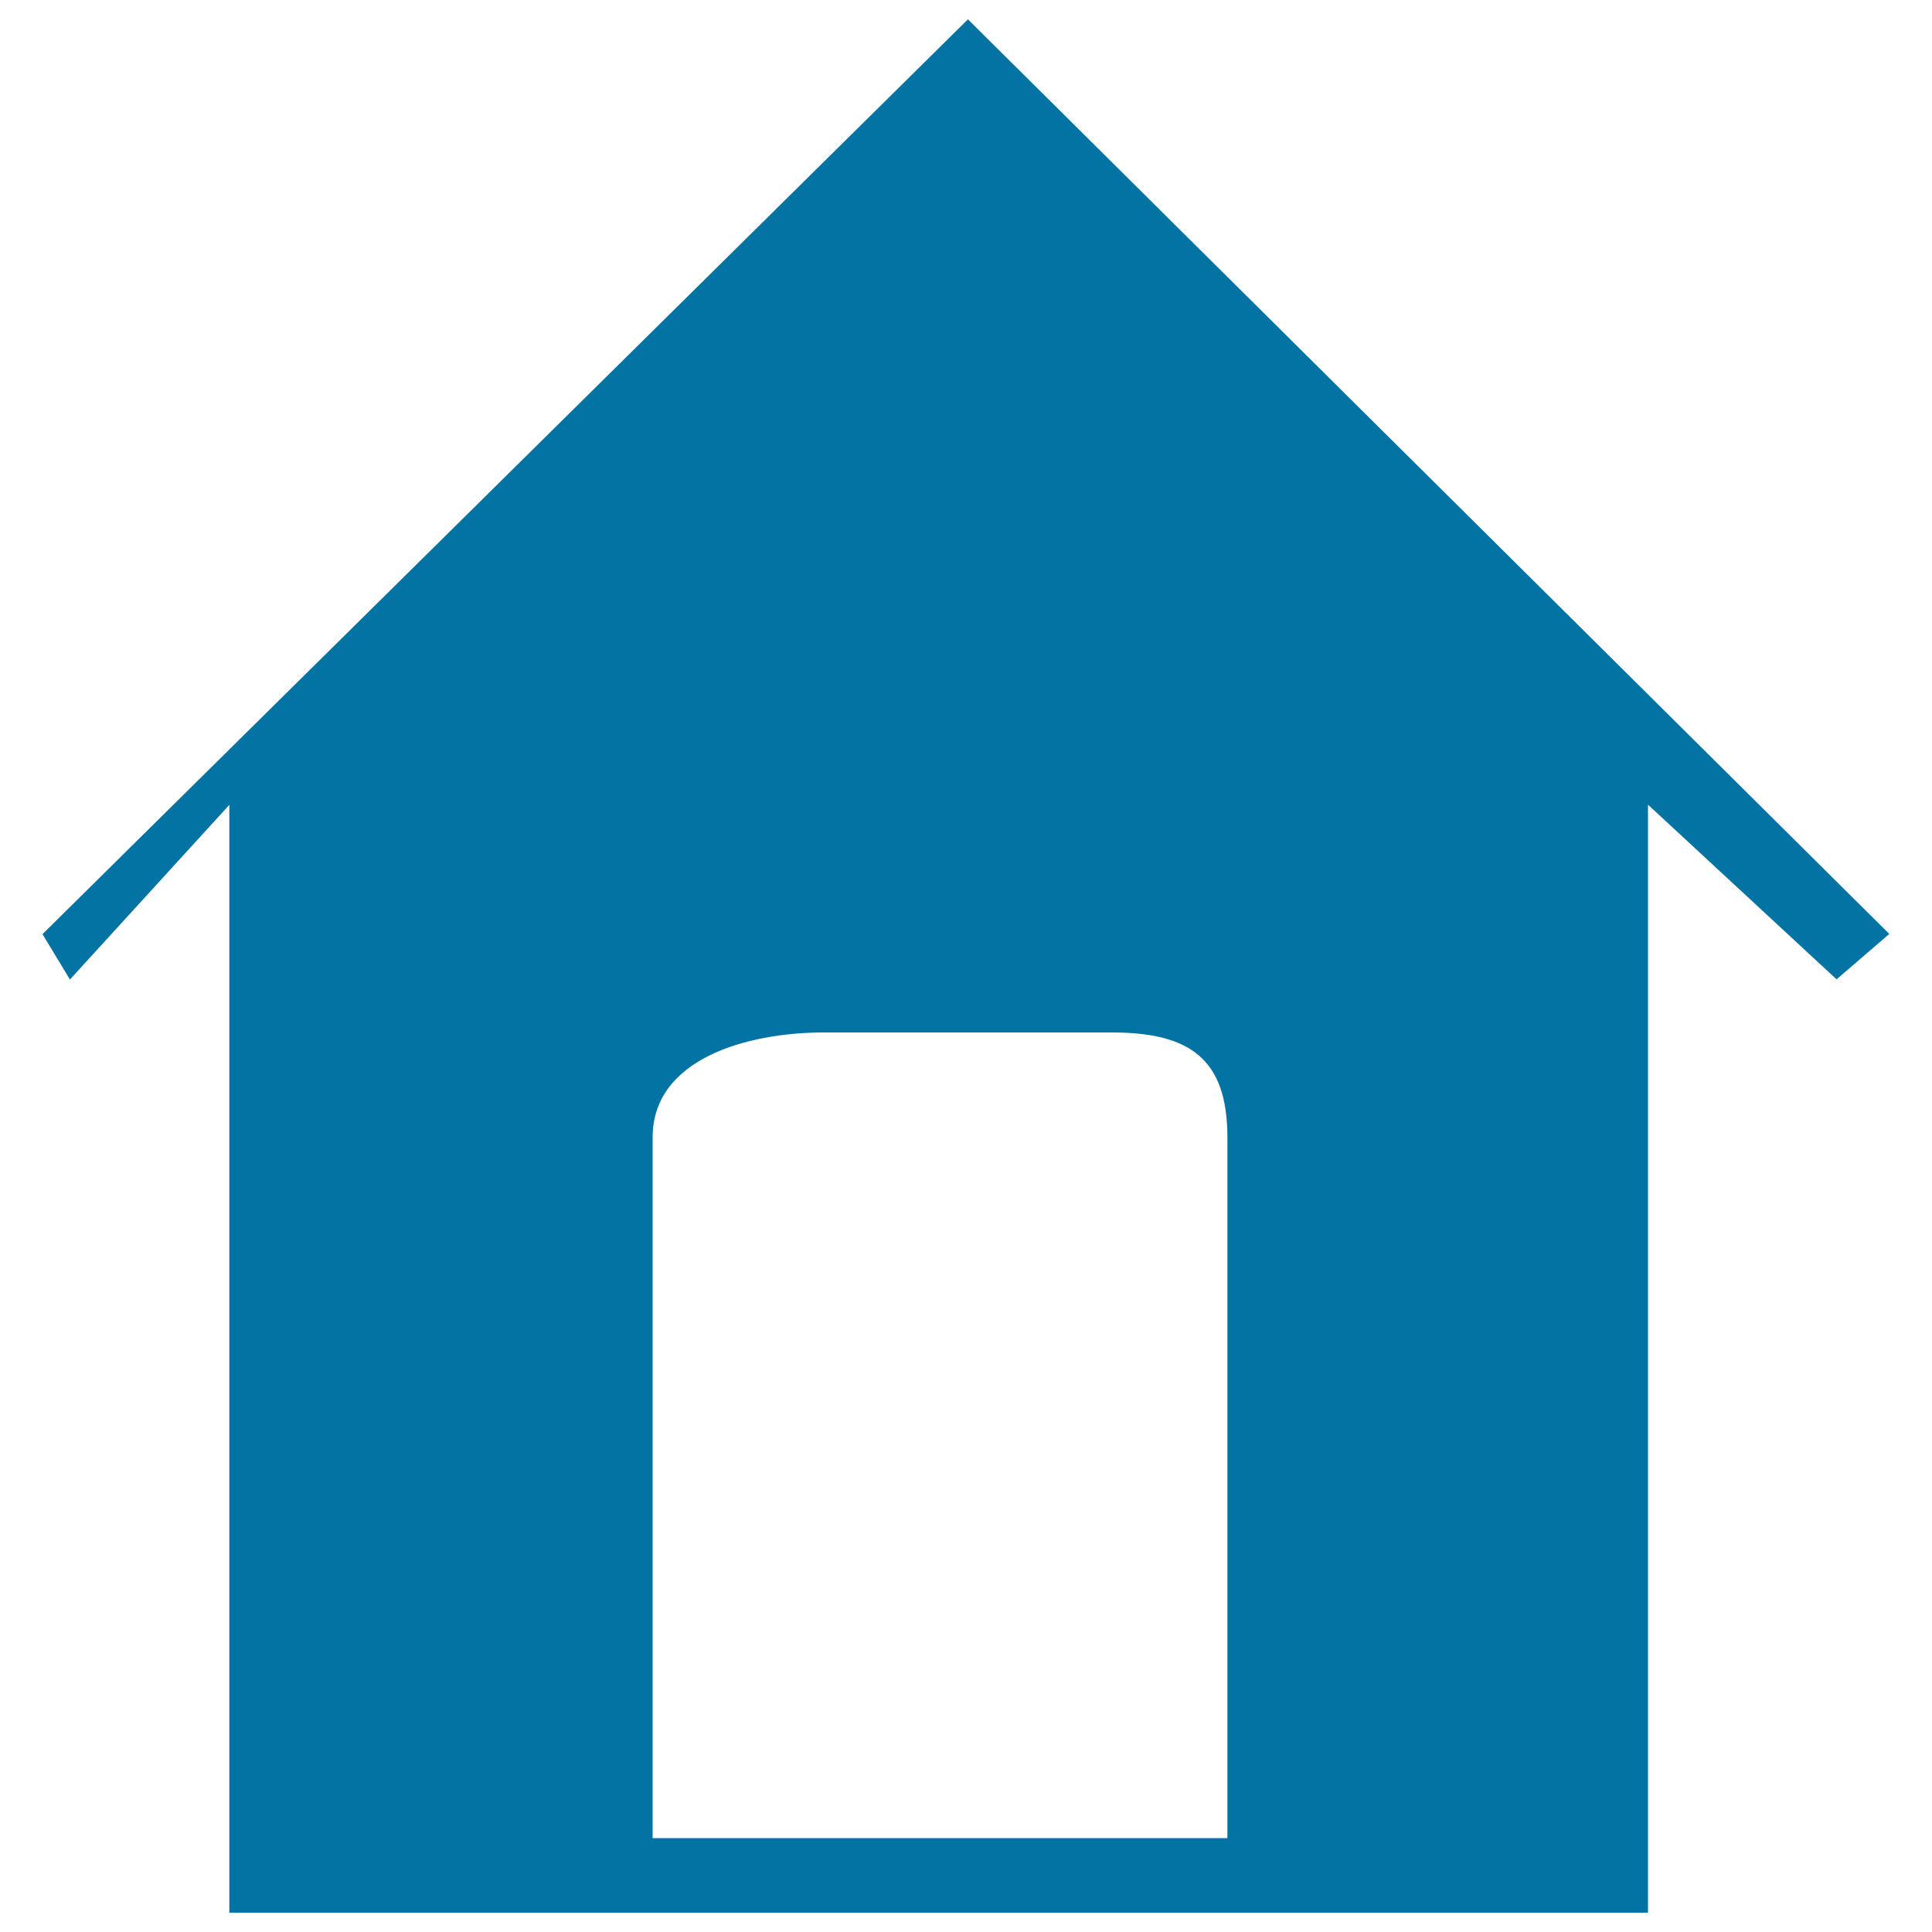
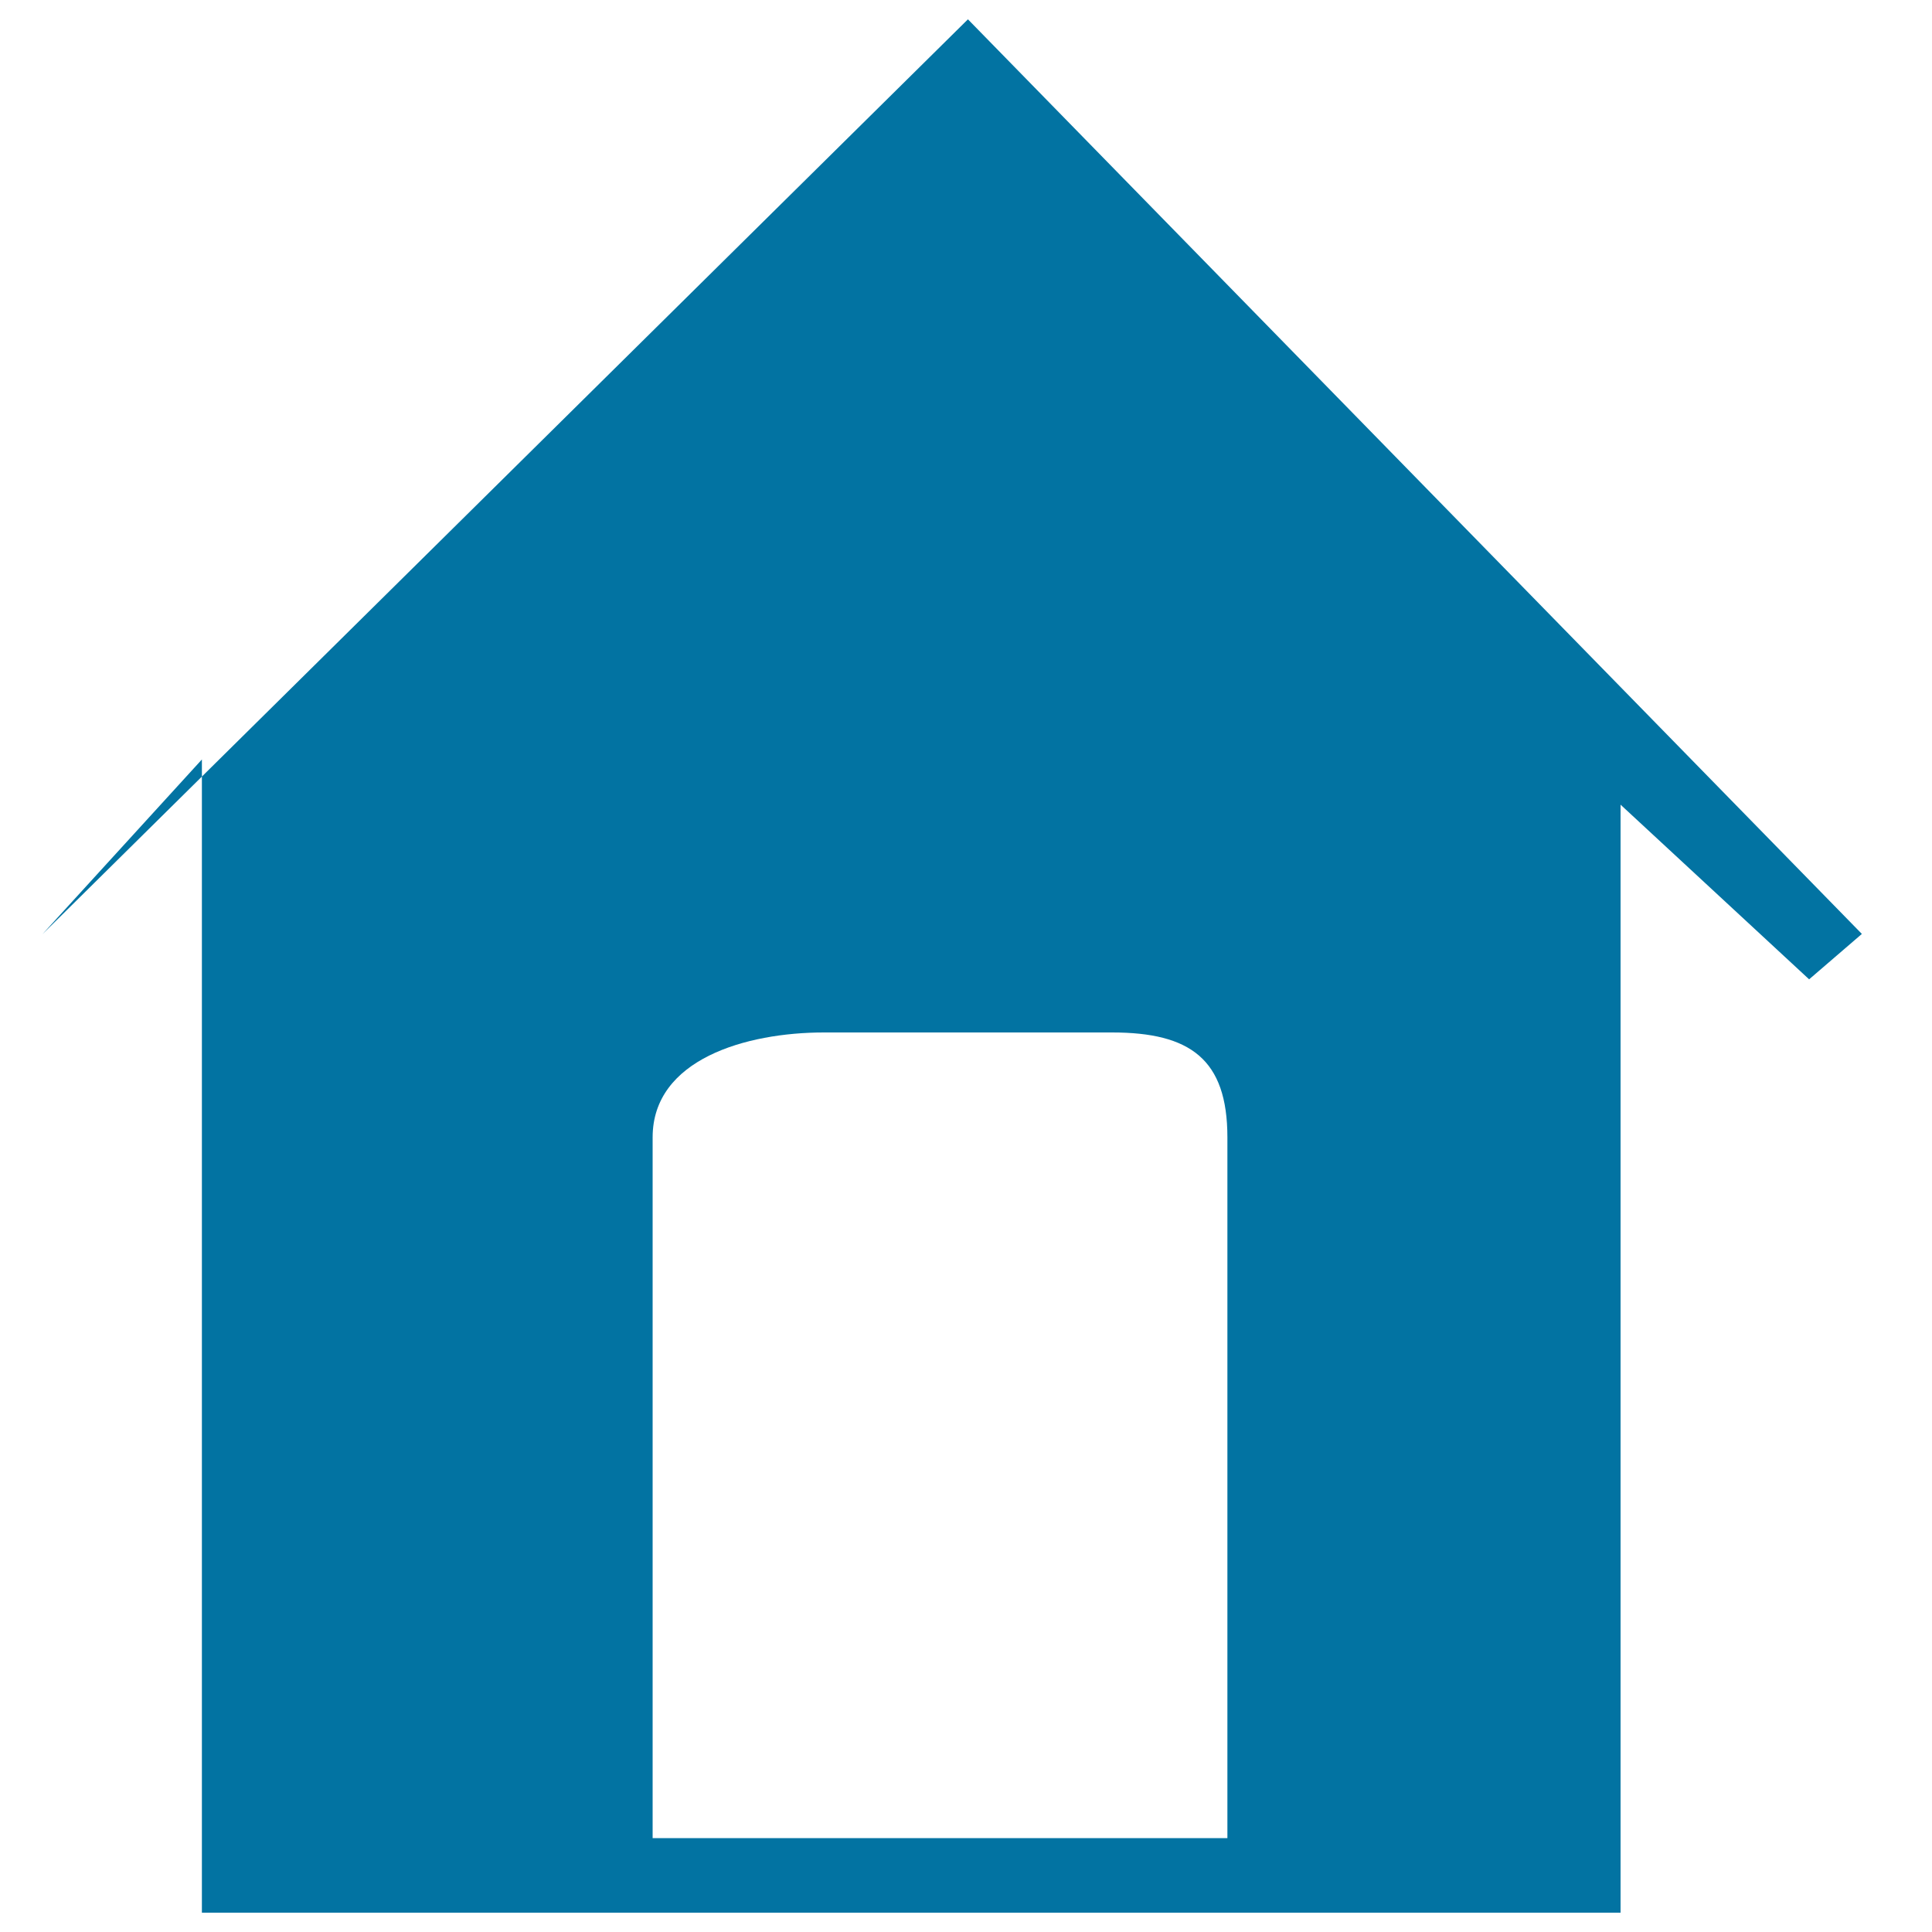
<svg xmlns="http://www.w3.org/2000/svg" viewBox="0 0 1000 1000" style="fill:#0273a2">
  <title>Find Room B Tab SVG icon</title>
-   <path d="M501,10L22,483.5l14.2,23.5l82.5-90.4V990h734.3V416.5l97.6,90.4l27.3-23.5L501,10z M635.3,951.4H337.8V588.7c0-40.4,48.3-54.3,88.7-54.3h149.1c40.4,0,59.7,13.8,59.7,54.3L635.3,951.4L635.3,951.4z" />
+   <path d="M501,10L22,483.5l82.5-90.4V990h734.3V416.5l97.6,90.4l27.3-23.5L501,10z M635.3,951.4H337.8V588.7c0-40.4,48.3-54.3,88.7-54.3h149.1c40.4,0,59.7,13.8,59.7,54.3L635.3,951.4L635.3,951.4z" />
</svg>